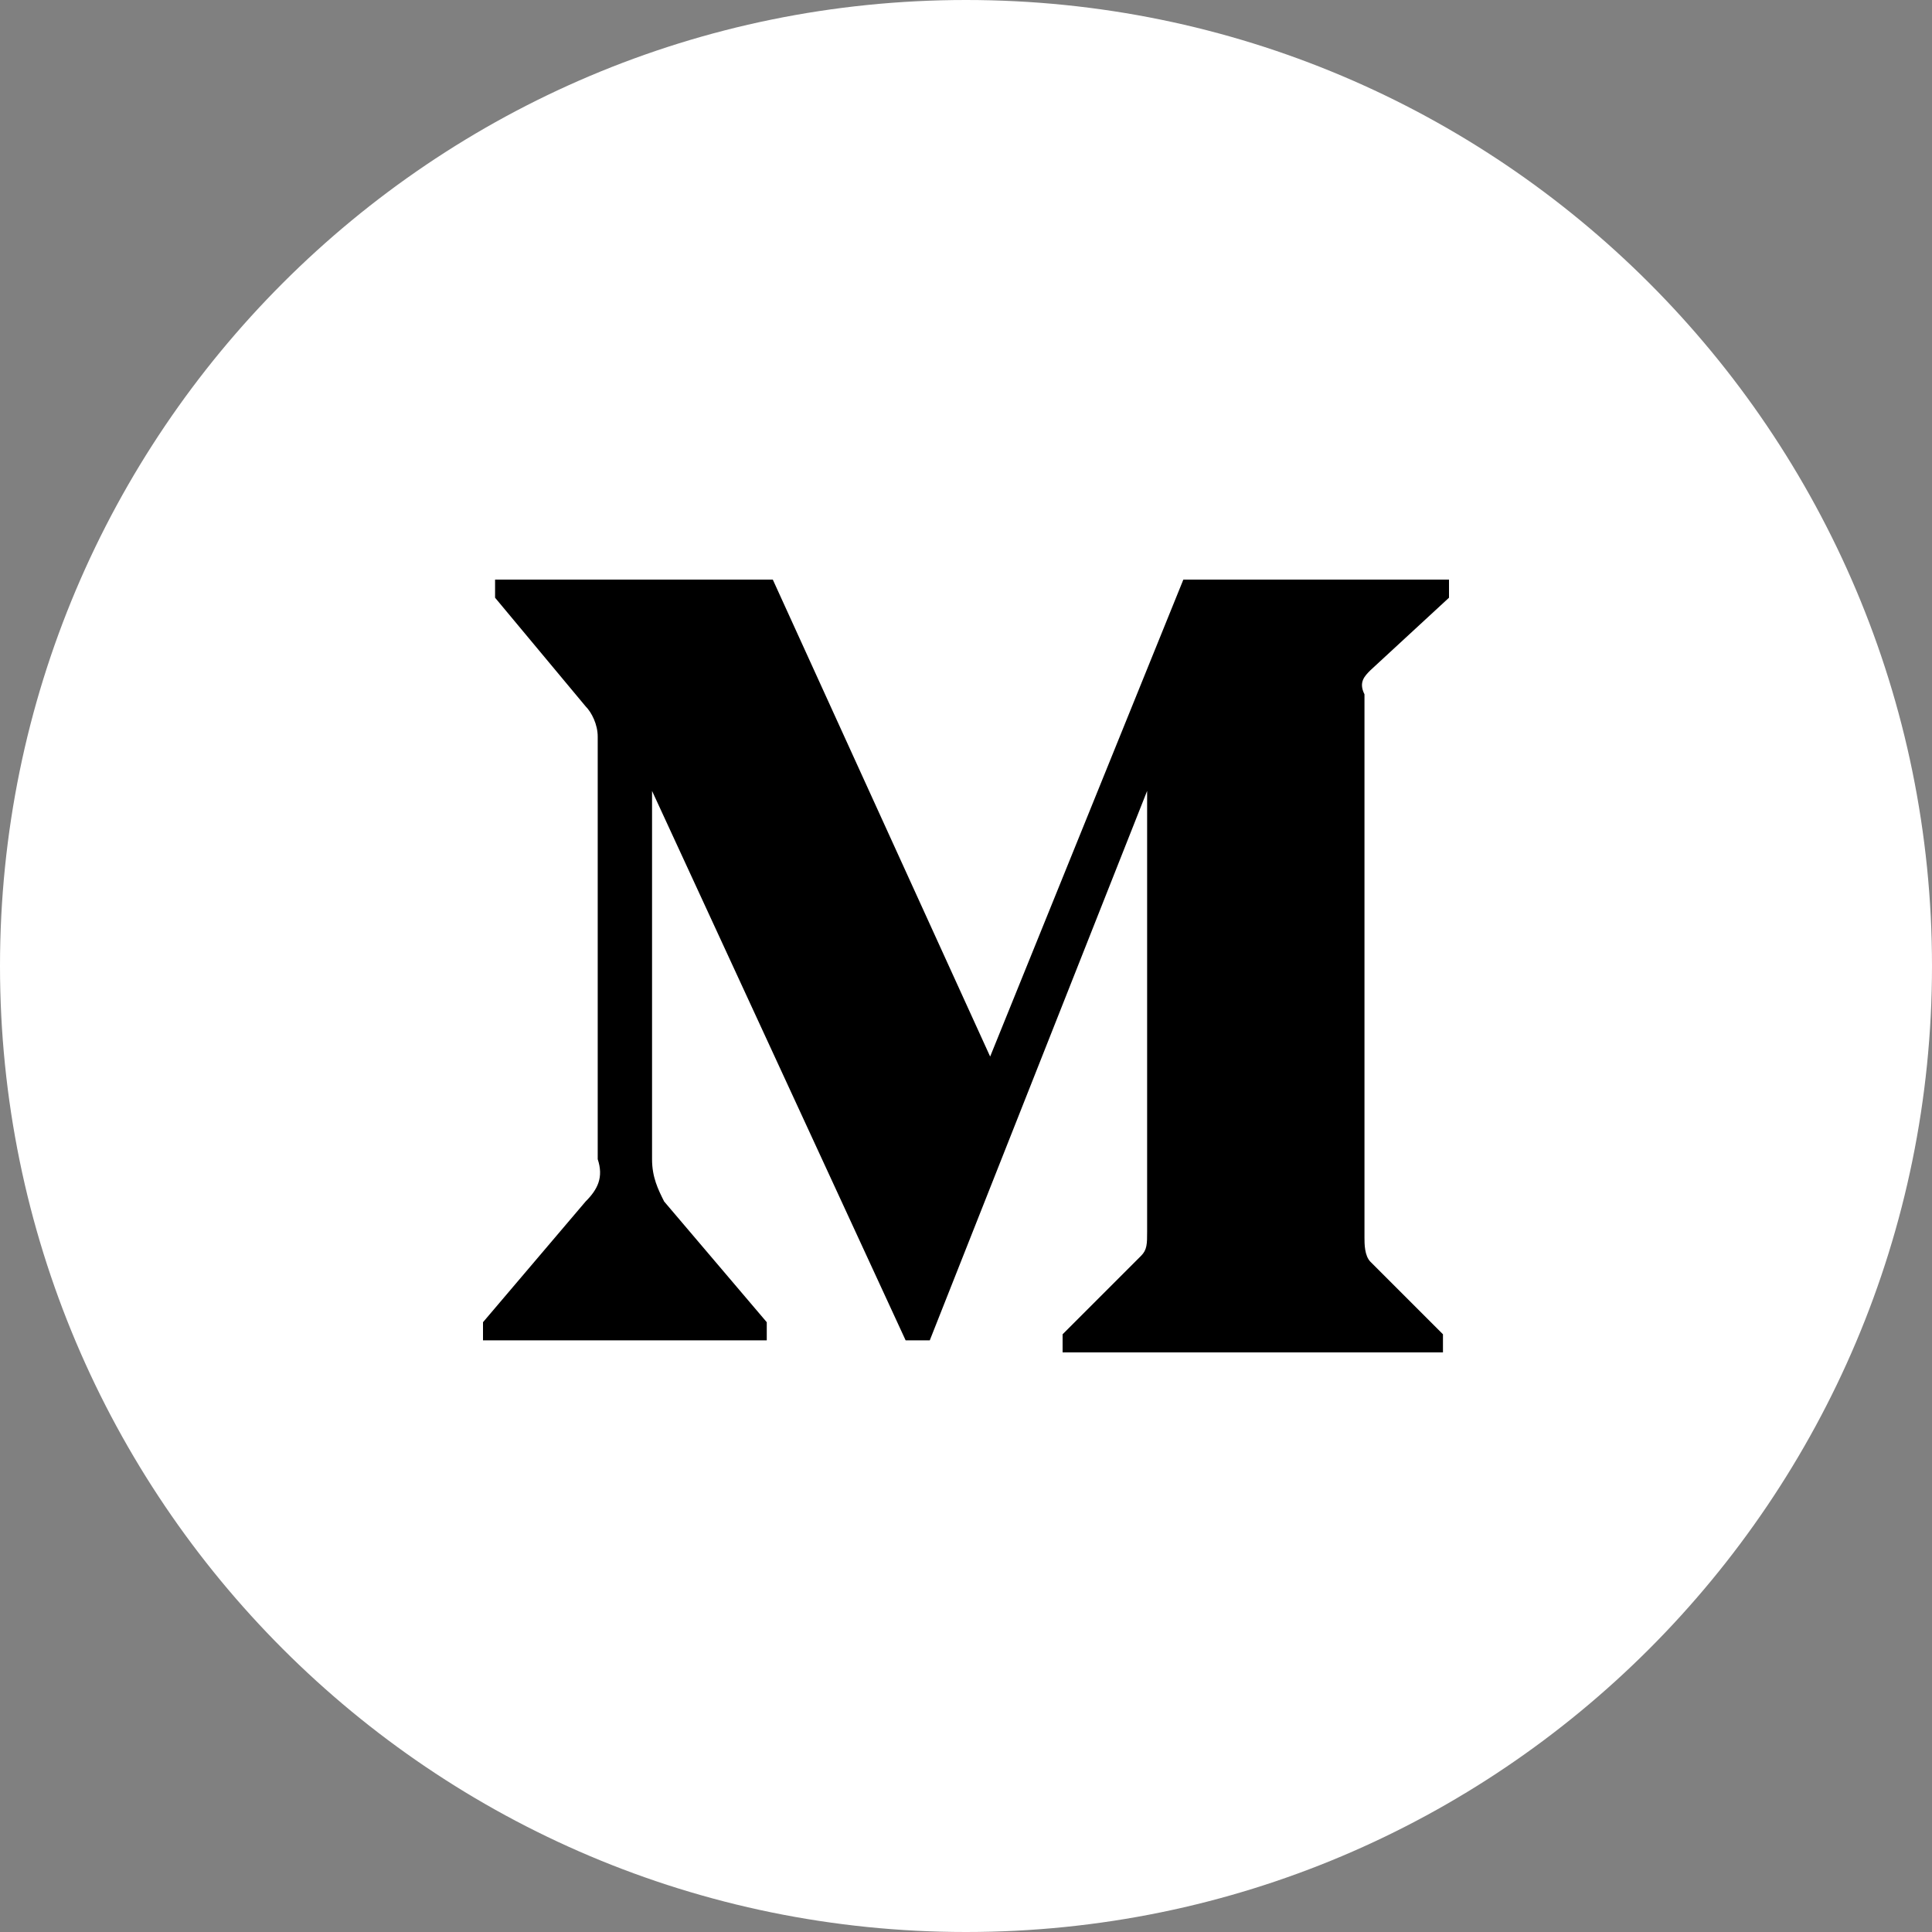
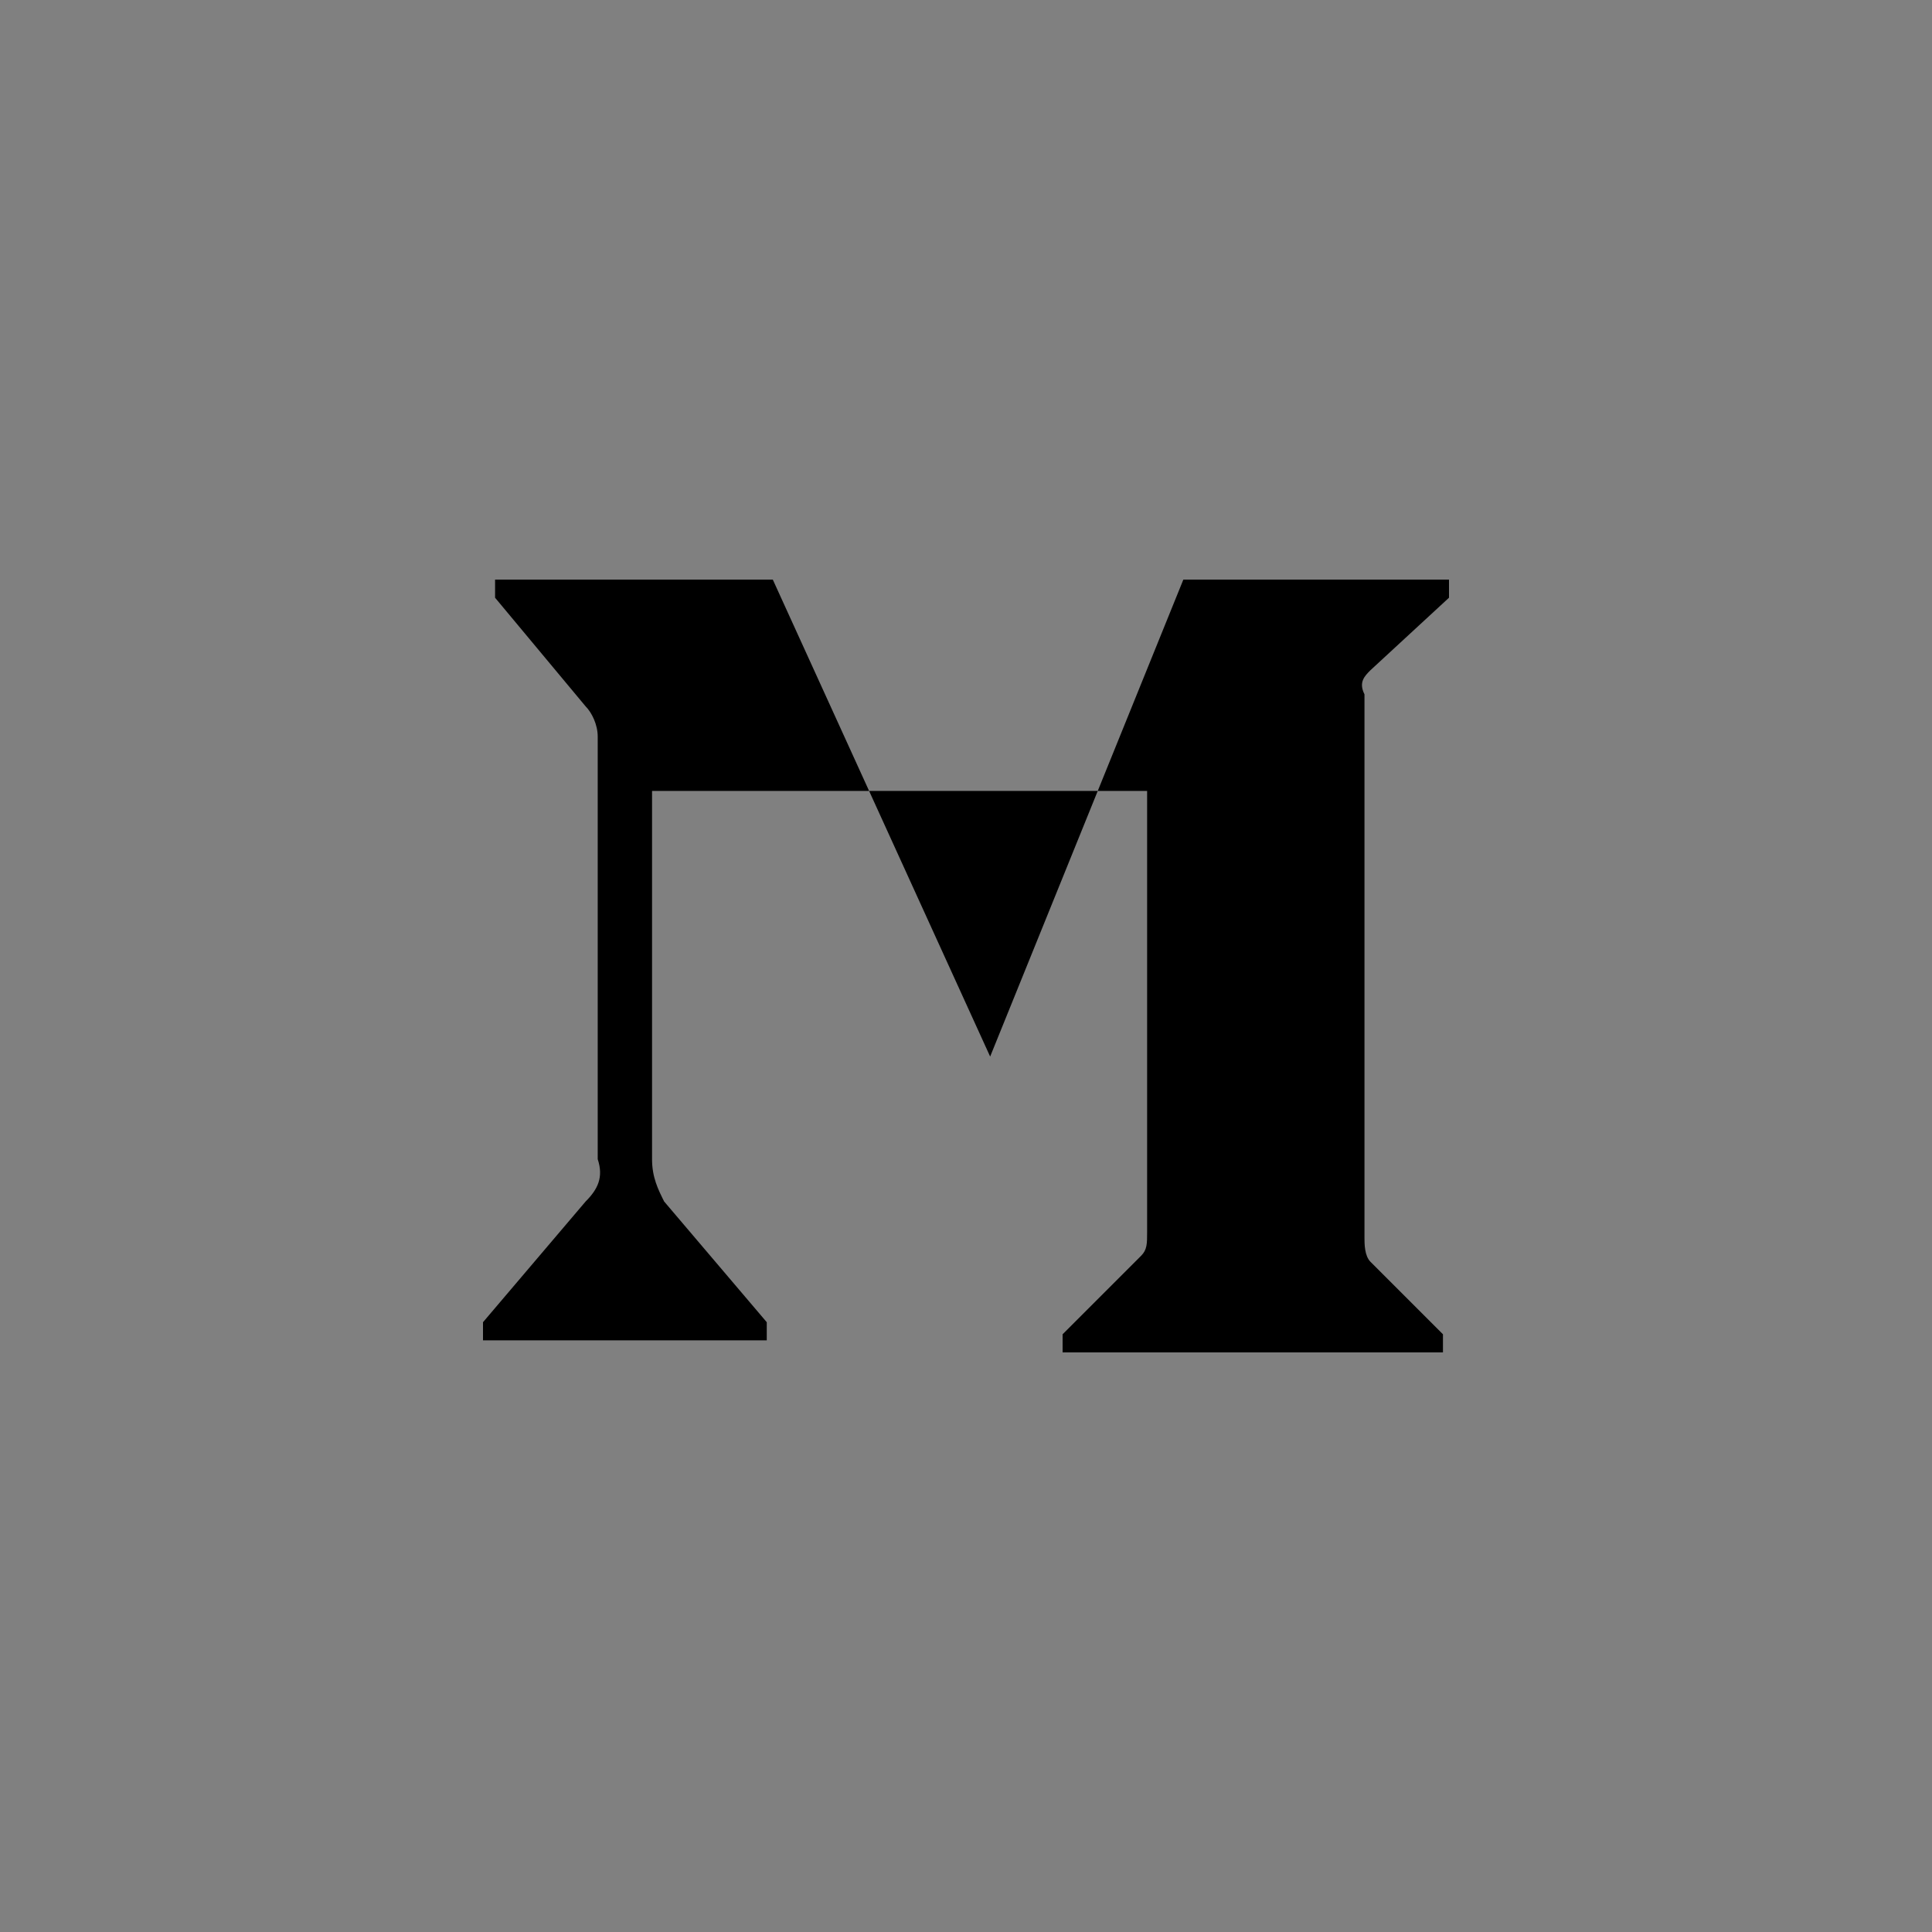
<svg xmlns="http://www.w3.org/2000/svg" width="32" height="32" viewBox="0 0 32 32" fill="none">
  <rect x="0" y="0" width="32" height="32" fill="#808080" stroke="none" />
-   <path d="M0 16C0 24.837 7.163 32 16 32C24.837 32 32 24.837 32 16C32 7.163 24.837 0 16 0C7.163 0 0 7.163 0 16Z" fill="white" />
-   <path d="M9.9 12.2C9.9 12 9.8 11.8 9.7 11.7L8.2 9.9V9.6H12.8L16.4 17.5L19.6 9.6H24V9.9L22.7 11.1C22.6 11.2 22.5 11.3 22.6 11.5V20.5C22.6 20.6 22.6 20.8 22.7 20.9L23.9 22.1V22.4H17.6V22.1L18.9 20.8C19 20.7 19 20.6 19 20.4V13.1L15.4 22.2H15L10.8 13.1V19.2C10.8 19.5 10.9 19.7 11 19.9L12.7 21.9V22.2H8V21.9L9.7 19.9C9.9 19.7 10 19.5 9.9 19.2V12.2Z" fill="black" />
+   <path d="M9.9 12.2C9.9 12 9.8 11.8 9.7 11.7L8.2 9.9V9.6H12.8L16.4 17.5L19.6 9.6H24V9.9L22.7 11.1C22.6 11.2 22.5 11.3 22.6 11.5V20.5C22.6 20.6 22.6 20.8 22.7 20.9L23.9 22.1V22.4H17.6V22.1L18.9 20.8C19 20.7 19 20.6 19 20.4V13.1H15L10.8 13.1V19.2C10.8 19.5 10.9 19.7 11 19.9L12.7 21.9V22.2H8V21.9L9.7 19.9C9.9 19.7 10 19.5 9.9 19.2V12.2Z" fill="black" />
</svg>